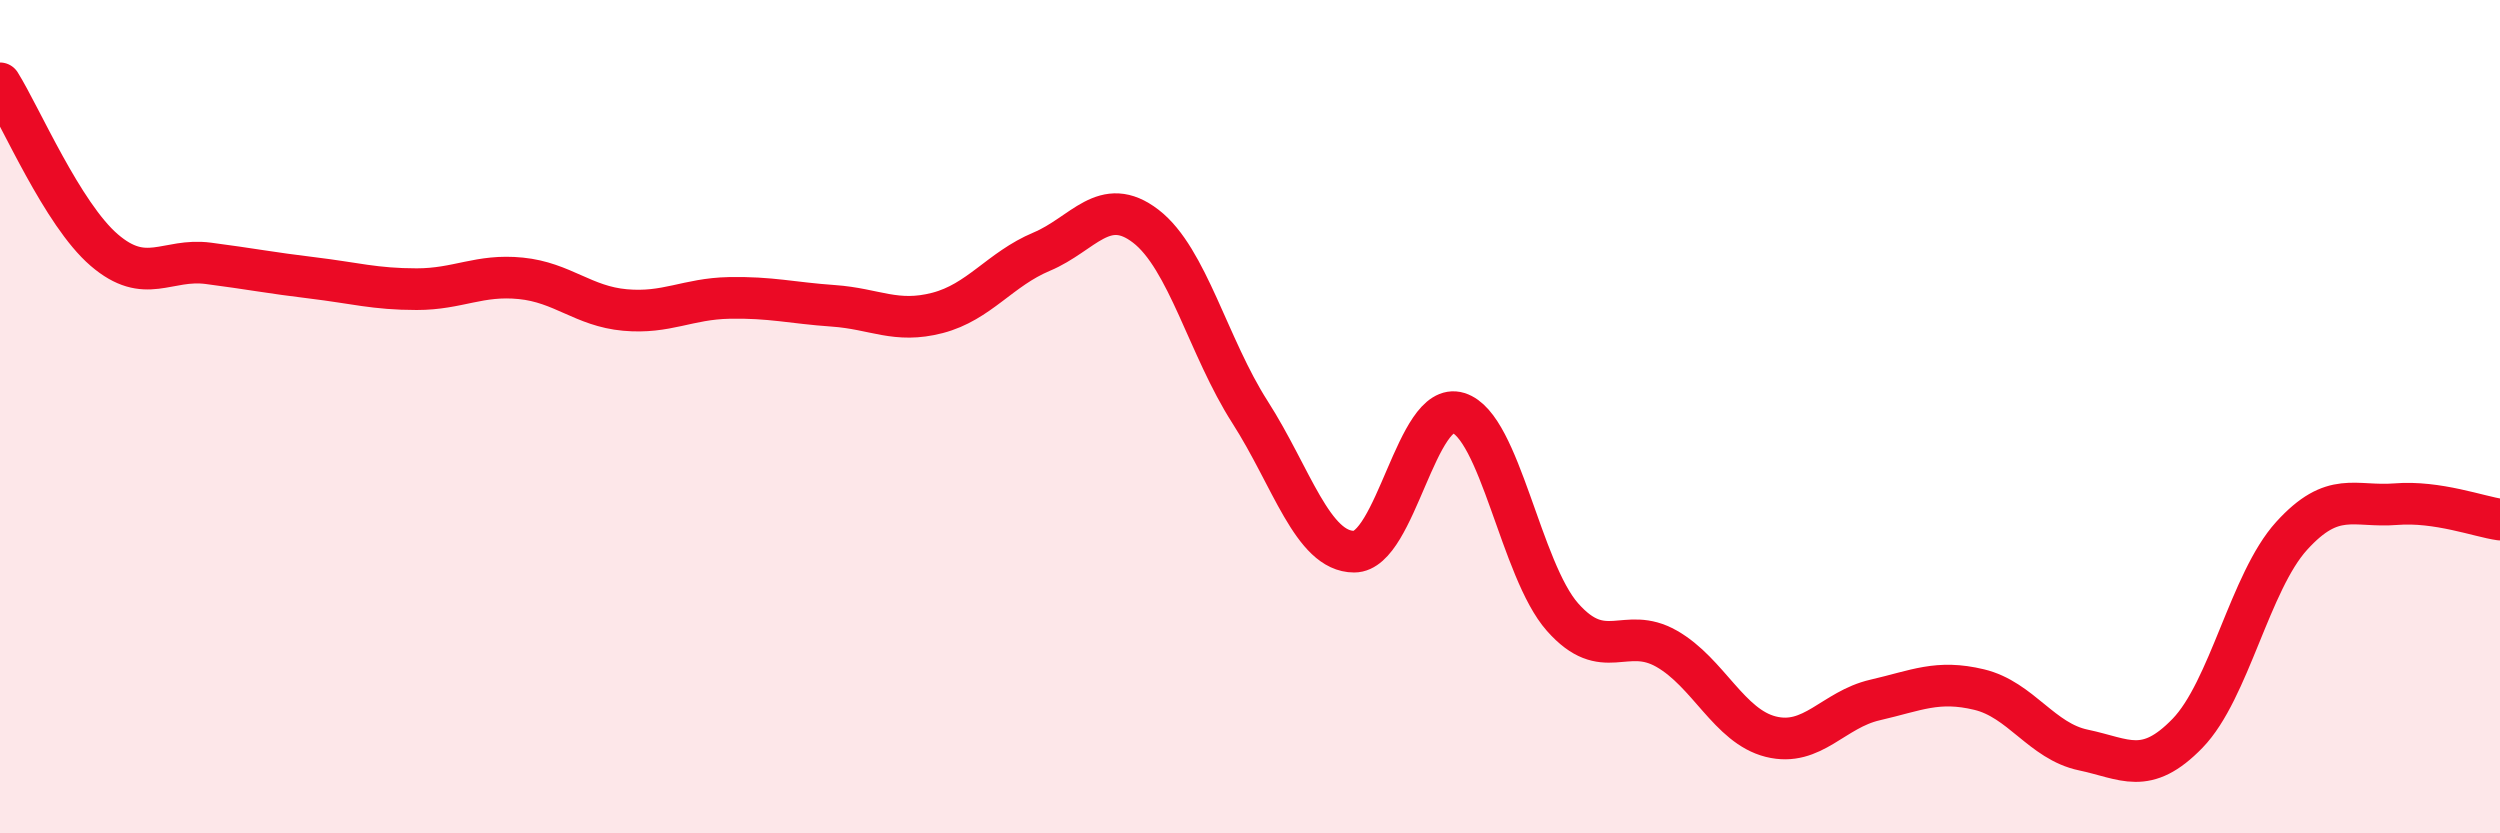
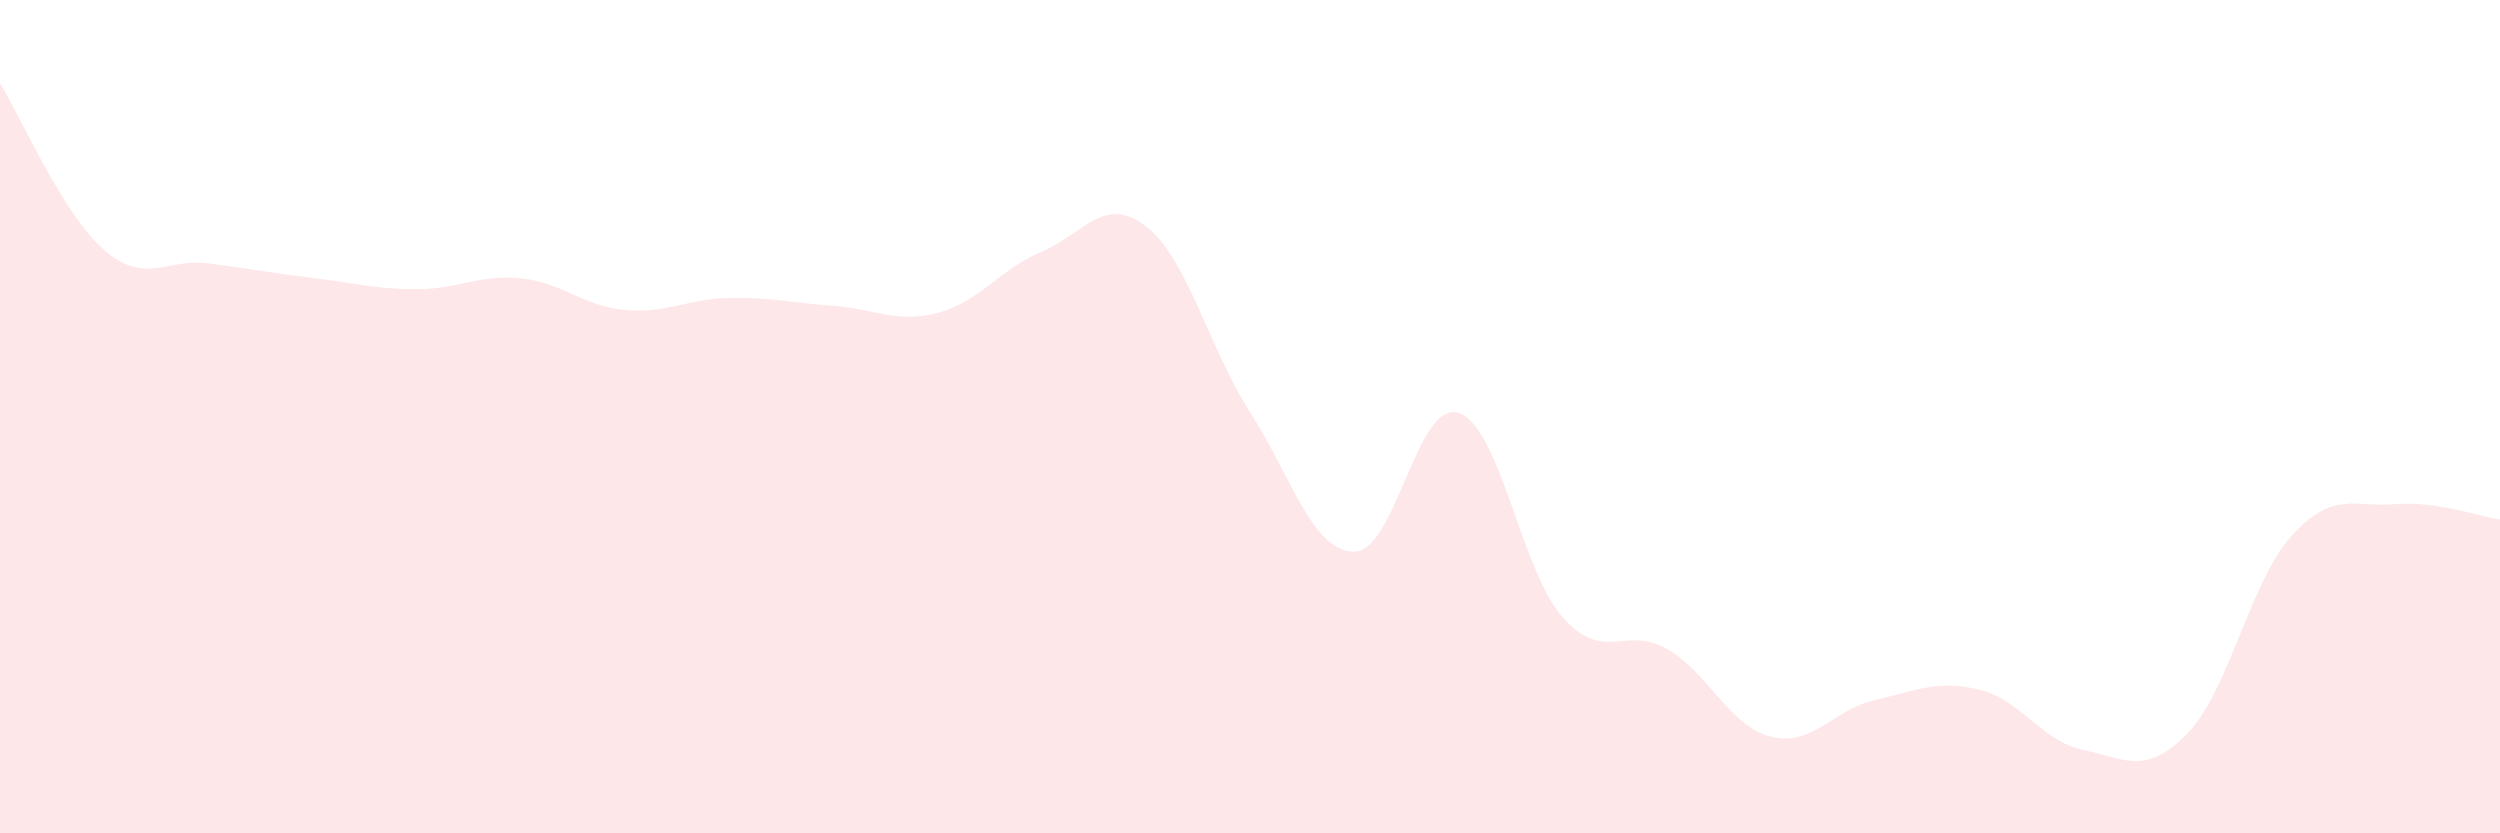
<svg xmlns="http://www.w3.org/2000/svg" width="60" height="20" viewBox="0 0 60 20">
  <path d="M 0,2 C 0.5,2.8 1.5,5.14 2.5,6 C 3.5,6.86 4,6.19 5,6.32 C 6,6.45 6.5,6.55 7.5,6.67 C 8.5,6.79 9,6.94 10,6.94 C 11,6.94 11.5,6.58 12.5,6.68 C 13.5,6.78 14,7.35 15,7.44 C 16,7.53 16.5,7.17 17.5,7.15 C 18.5,7.13 19,7.27 20,7.34 C 21,7.41 21.5,7.77 22.5,7.51 C 23.5,7.25 24,6.46 25,6.04 C 26,5.62 26.5,4.66 27.5,5.43 C 28.5,6.2 29,8.33 30,9.89 C 31,11.45 31.5,13.24 32.5,13.24 C 33.5,13.24 34,9.6 35,9.91 C 36,10.22 36.5,13.68 37.5,14.81 C 38.5,15.94 39,15 40,15.57 C 41,16.14 41.5,17.43 42.5,17.68 C 43.5,17.93 44,17.03 45,16.8 C 46,16.57 46.5,16.31 47.5,16.55 C 48.5,16.79 49,17.79 50,18 C 51,18.21 51.5,18.63 52.5,17.6 C 53.5,16.57 54,13.96 55,12.86 C 56,11.76 56.5,12.18 57.5,12.1 C 58.5,12.02 59.5,12.4 60,12.47L60 20L0 20Z" fill="#EB0A25" opacity="0.1" stroke-linecap="round" stroke-linejoin="round" />
-   <path d="M 0,2 C 0.5,2.8 1.5,5.14 2.5,6 C 3.5,6.86 4,6.19 5,6.32 C 6,6.45 6.5,6.55 7.5,6.67 C 8.5,6.79 9,6.94 10,6.94 C 11,6.94 11.5,6.58 12.5,6.68 C 13.5,6.78 14,7.35 15,7.44 C 16,7.53 16.5,7.17 17.5,7.15 C 18.5,7.13 19,7.27 20,7.34 C 21,7.41 21.5,7.77 22.5,7.51 C 23.5,7.25 24,6.46 25,6.04 C 26,5.62 26.5,4.66 27.5,5.43 C 28.5,6.2 29,8.33 30,9.89 C 31,11.45 31.5,13.24 32.5,13.24 C 33.5,13.24 34,9.6 35,9.91 C 36,10.22 36.5,13.68 37.5,14.81 C 38.5,15.94 39,15 40,15.57 C 41,16.14 41.5,17.43 42.5,17.68 C 43.5,17.93 44,17.03 45,16.8 C 46,16.57 46.5,16.31 47.5,16.55 C 48.5,16.79 49,17.79 50,18 C 51,18.21 51.5,18.63 52.5,17.6 C 53.5,16.57 54,13.96 55,12.86 C 56,11.76 56.5,12.18 57.5,12.1 C 58.5,12.02 59.5,12.4 60,12.47" stroke="#EB0A25" stroke-width="1" fill="none" stroke-linecap="round" stroke-linejoin="round" />
</svg>